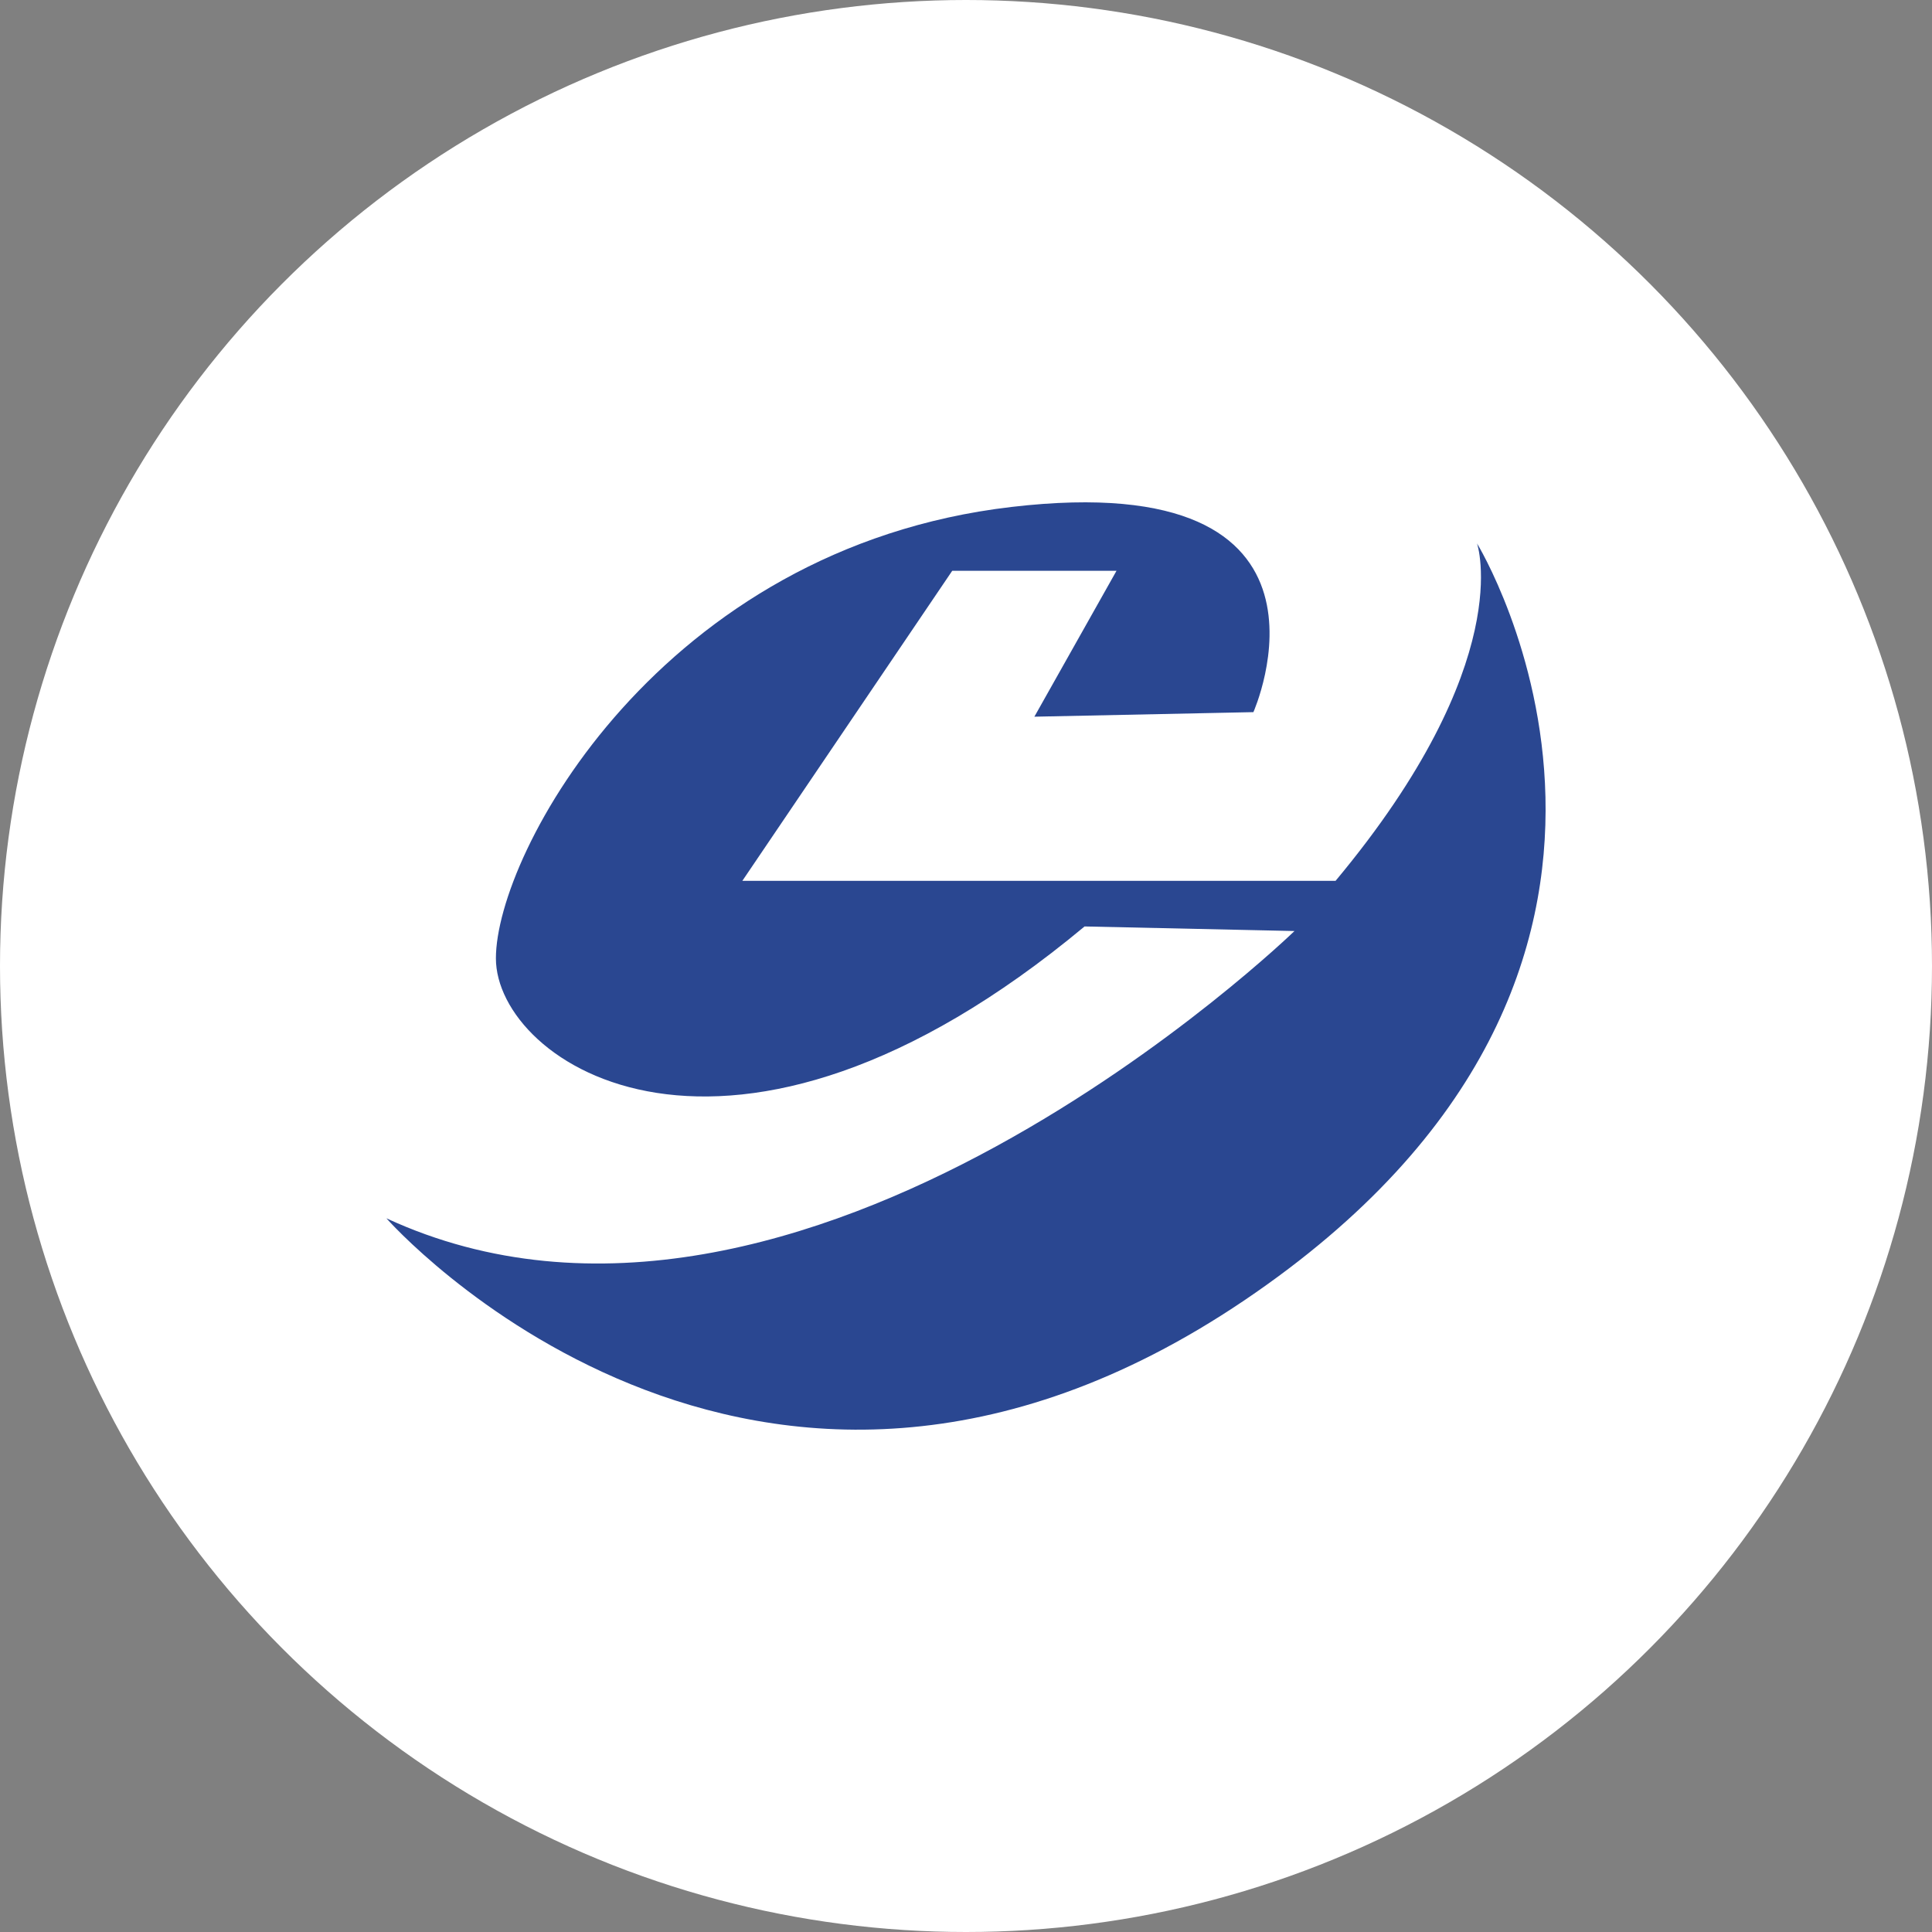
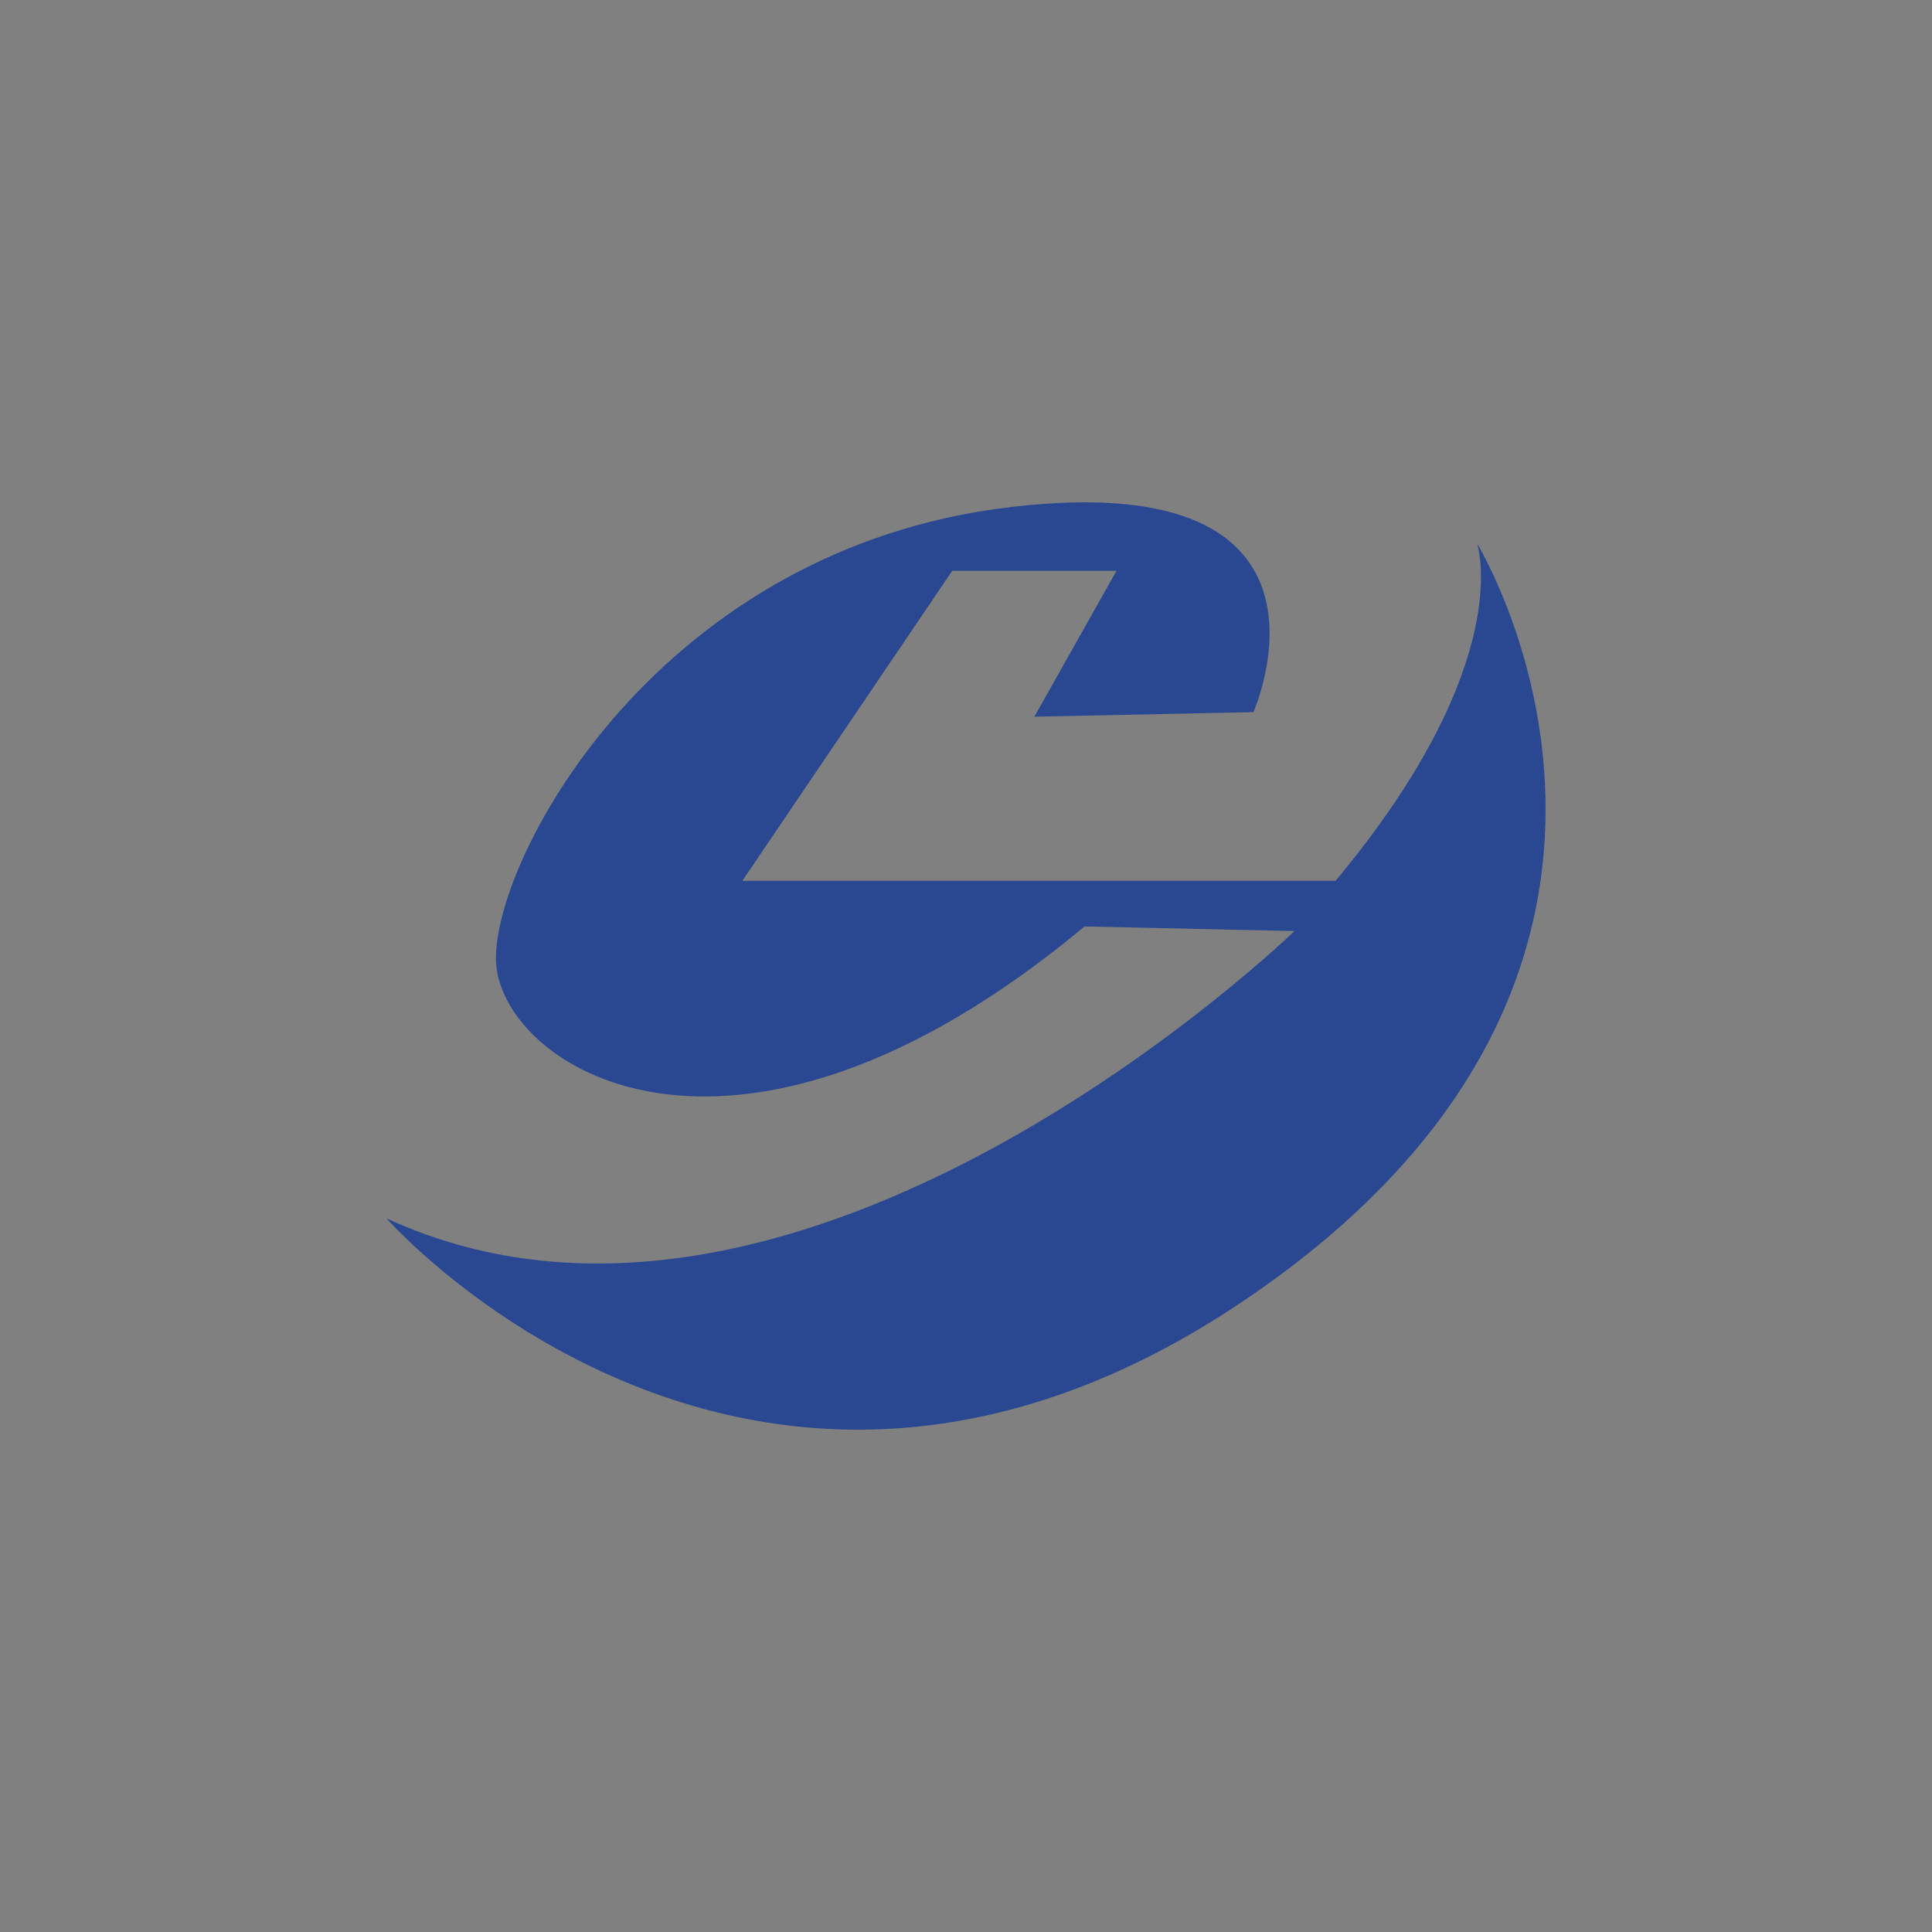
<svg xmlns="http://www.w3.org/2000/svg" width="100px" height="100px" viewBox="0 0 100 100" version="1.1">
  <rect x="0" y="0" width="100" height="100" fill="#808080" stroke="none" />
  <title>埃林哲</title>
  <g id="页面-1" stroke="none" stroke-width="1" fill="none" fill-rule="evenodd">
    <g id="1.0菜单导航" transform="translate(-887, -3823)">
      <g id="埃林哲" transform="translate(887, 3823)">
-         <circle id="椭圆形备份-6" fill="#FFFFFF" cx="50" cy="50" r="50" />
        <g id="64x64" transform="translate(20, 26)" fill="#2A4791" fill-rule="nonzero">
          <path d="M33.539,11.096 L44.876,10.86 C44.876,10.86 50.545,-1.885 32.358,0.239 C14.172,2.363 5.668,18.176 5.668,23.605 C5.668,29.034 17.715,37.295 36.137,21.953 L47.002,22.19 C47.002,22.19 21.462,46.972 0,37.059 C0,37.059 18.895,58.537 44.404,41.307 C69.913,24.078 56.45,2.127 56.45,2.127 C56.45,2.127 58.576,8.264 49.128,19.593 L18.423,19.593 L29.288,3.543 L37.791,3.543 L33.539,11.096 Z" id="路径" />
        </g>
      </g>
    </g>
  </g>
</svg>